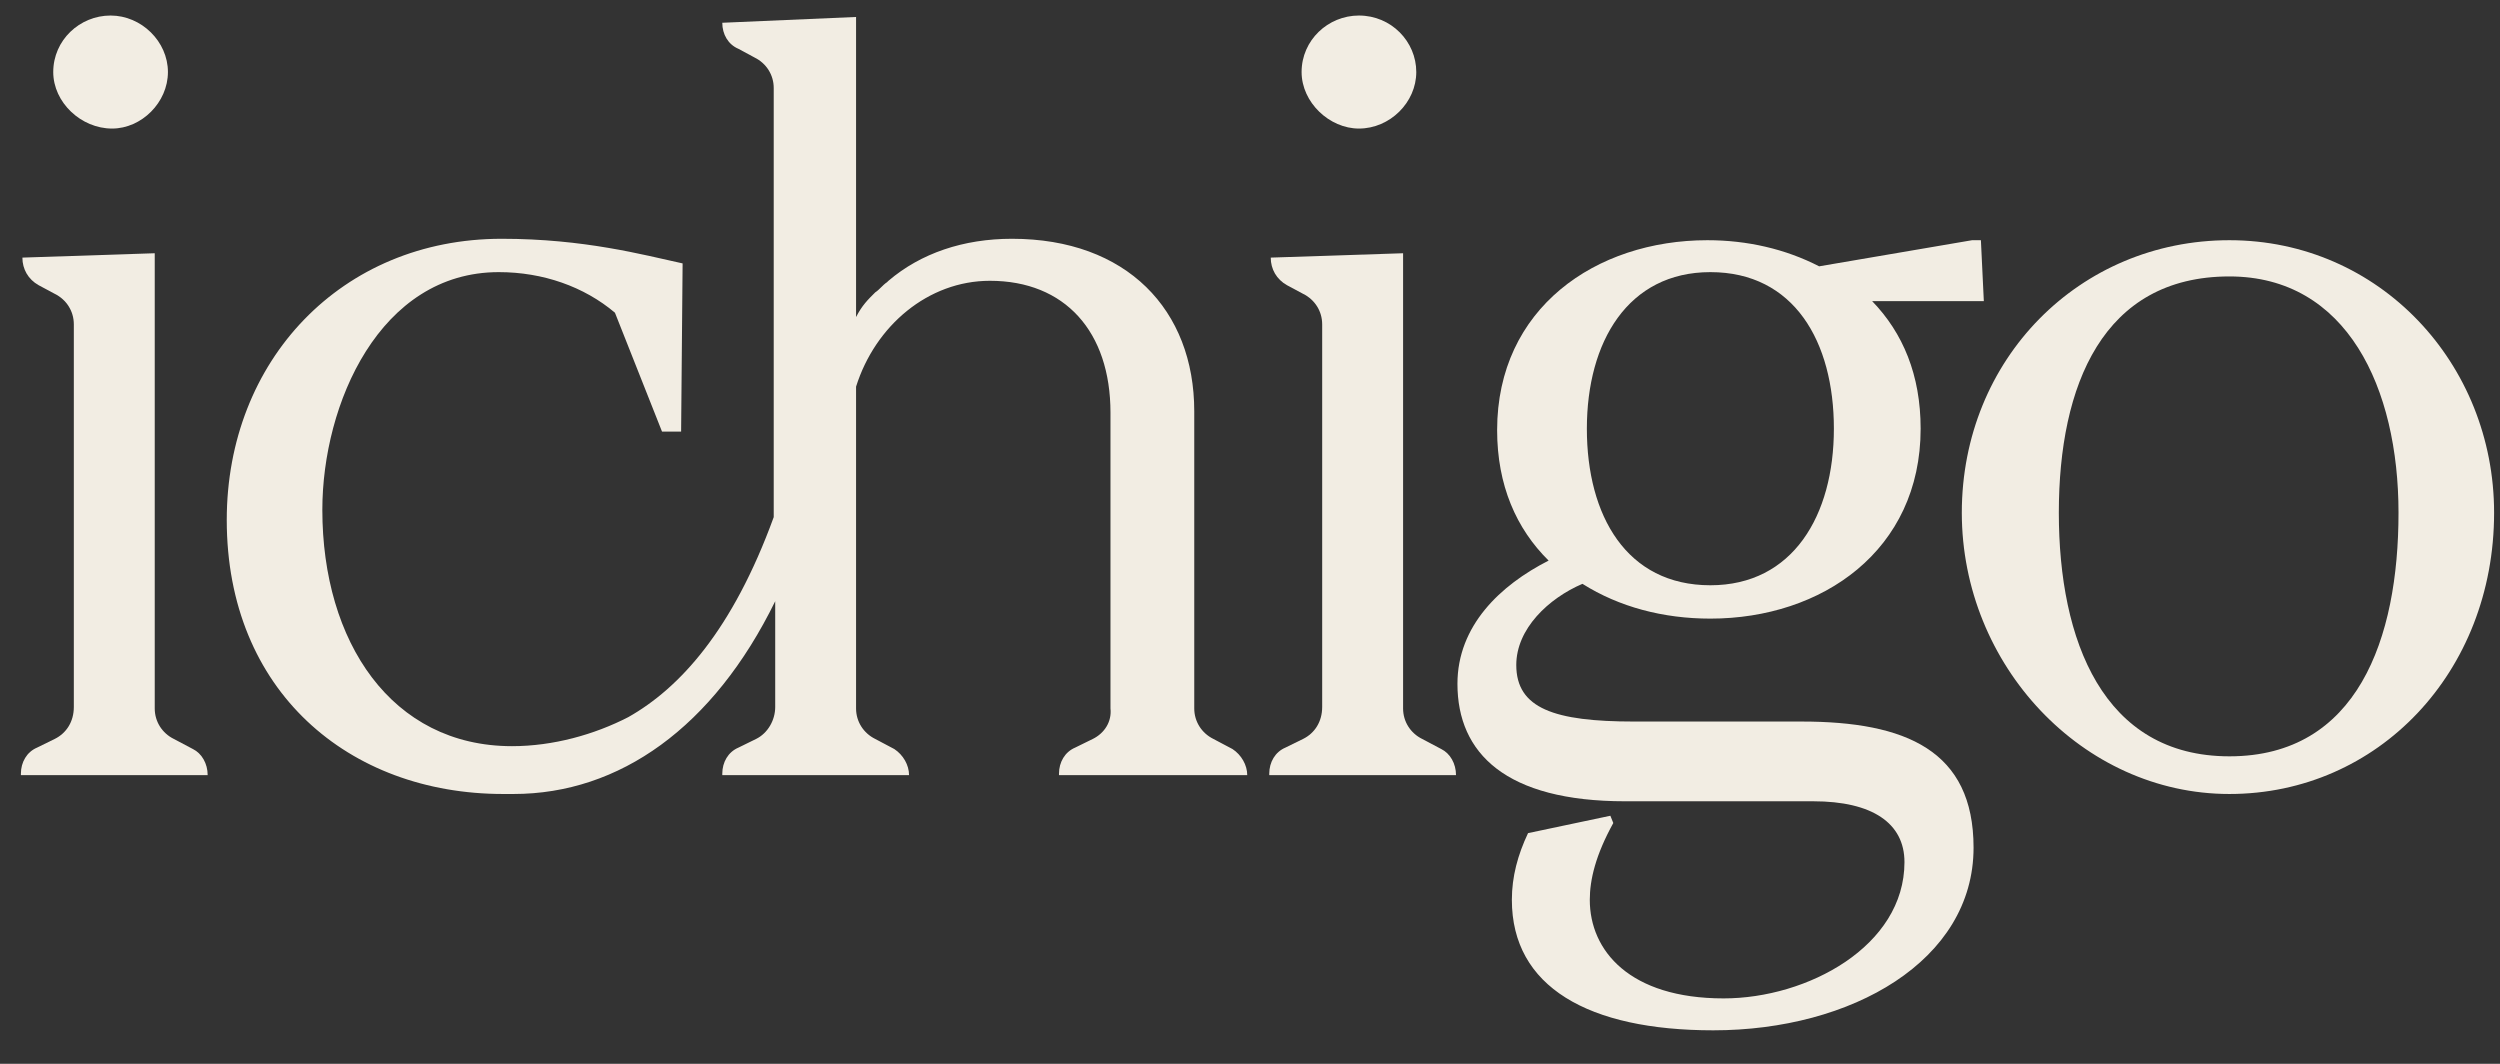
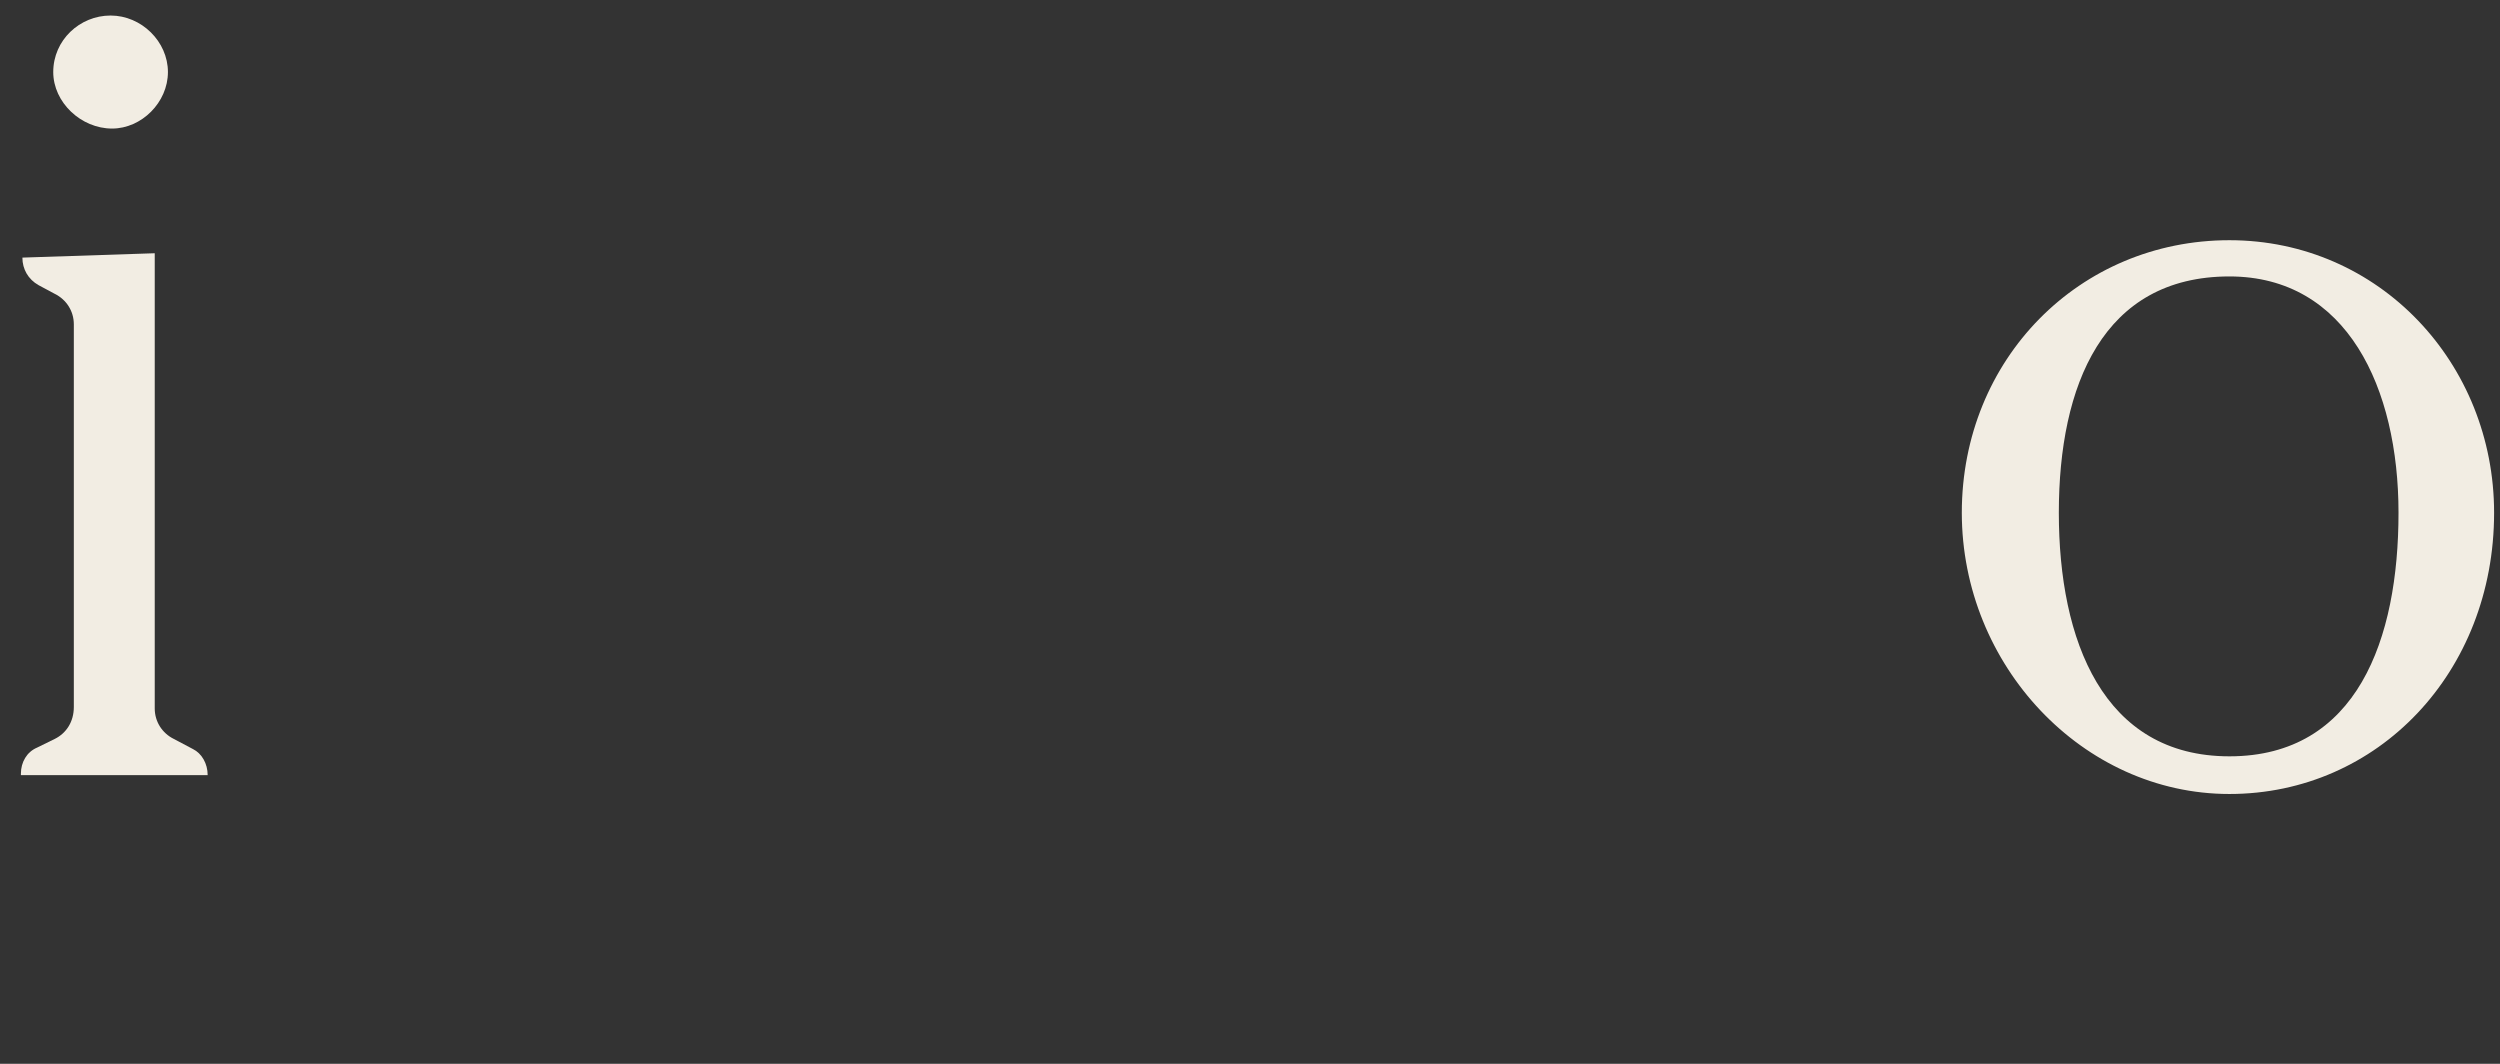
<svg xmlns="http://www.w3.org/2000/svg" width="47" height="20" viewBox="0 0 47 20" fill="none">
  <rect x="0" y="0" width="47" height="20" fill="#333333" stroke="none" />
  <g id="Group">
    <g id="Group_2">
-       <path id="Vector" d="M20.545 13.892L20.213 14.055C20.02 14.137 19.909 14.328 19.909 14.546V14.573H23.448C23.448 14.382 23.337 14.191 23.171 14.082L22.812 13.892C22.591 13.783 22.452 13.565 22.452 13.319V7.732C22.452 5.824 21.181 4.489 19.025 4.489C18.112 4.489 17.311 4.761 16.703 5.279L16.675 5.306C16.592 5.361 16.537 5.443 16.454 5.497C16.316 5.634 16.205 5.743 16.094 5.961V0.319L13.579 0.428C13.579 0.646 13.69 0.837 13.883 0.918L14.187 1.082C14.408 1.191 14.546 1.409 14.546 1.654V9.722C13.772 11.848 12.777 12.938 11.81 13.483C11.174 13.81 10.4 14.028 9.626 14.028C7.359 14.028 6.06 12.066 6.06 9.585C6.06 7.596 7.138 5.116 9.377 5.116C10.207 5.116 10.98 5.388 11.561 5.879L12.446 8.114H12.805L12.833 4.952C12.086 4.789 10.98 4.489 9.432 4.489C6.419 4.489 4.263 6.778 4.263 9.776C4.263 12.992 6.558 14.927 9.46 14.927C9.543 14.927 9.598 14.927 9.654 14.927C11.644 14.927 13.413 13.674 14.574 11.303V13.292C14.574 13.537 14.436 13.783 14.215 13.892L13.883 14.055C13.69 14.137 13.579 14.328 13.579 14.546V14.573H17.09C17.09 14.382 16.979 14.191 16.813 14.082L16.454 13.892C16.233 13.783 16.094 13.565 16.094 13.319V7.269C16.454 6.124 17.449 5.279 18.61 5.279C20.02 5.279 20.877 6.233 20.877 7.759V13.319C20.904 13.565 20.766 13.783 20.545 13.892Z" fill="#F2EDE3" />
      <path id="Vector_2" d="M0.697 14.055L1.029 13.892C1.25 13.783 1.388 13.565 1.388 13.292V6.097C1.388 5.851 1.25 5.633 1.029 5.524L0.725 5.361C0.531 5.252 0.421 5.061 0.421 4.843L2.909 4.761V13.319C2.909 13.565 3.047 13.783 3.268 13.892L3.627 14.082C3.793 14.164 3.904 14.355 3.904 14.573H0.393V14.546C0.393 14.328 0.504 14.137 0.697 14.055ZM1.001 1.354C1.001 0.755 1.499 0.292 2.079 0.292C2.66 0.292 3.157 0.782 3.157 1.354C3.157 1.927 2.66 2.417 2.107 2.417C1.526 2.417 1.001 1.927 1.001 1.354Z" fill="#F2EDE3" />
-       <path id="Vector_3" d="M24.166 14.055L24.498 13.892C24.719 13.783 24.857 13.565 24.857 13.292V6.097C24.857 5.851 24.719 5.633 24.498 5.524L24.194 5.361C24 5.252 23.89 5.061 23.89 4.843L26.378 4.761V13.319C26.378 13.565 26.516 13.783 26.737 13.892L27.096 14.082C27.262 14.164 27.373 14.355 27.373 14.573H23.862V14.546C23.862 14.328 23.973 14.137 24.166 14.055ZM24.47 1.354C24.47 0.755 24.968 0.292 25.548 0.292C26.156 0.292 26.626 0.782 26.626 1.354C26.626 1.927 26.129 2.417 25.548 2.417C24.995 2.417 24.47 1.927 24.47 1.354Z" fill="#F2EDE3" />
-       <path id="Vector_4" d="M37.296 5.661H35.196C35.776 6.26 36.108 7.051 36.108 8.059C36.108 10.349 34.256 11.63 32.155 11.63C31.27 11.63 30.441 11.412 29.75 10.976C29.114 11.248 28.506 11.82 28.506 12.502C28.506 13.319 29.225 13.565 30.717 13.565H33.869C35.831 13.565 37.103 14.11 37.103 15.936C37.103 18.062 34.809 19.37 32.21 19.37C29.86 19.37 28.423 18.552 28.423 16.917C28.423 16.481 28.534 16.072 28.727 15.663L30.275 15.336L30.33 15.473C29.999 16.072 29.888 16.535 29.888 16.917C29.888 17.871 30.634 18.77 32.404 18.77C33.979 18.77 35.804 17.789 35.804 16.208C35.804 15.473 35.196 15.064 34.09 15.064H30.552C28.312 15.064 27.4 14.164 27.4 12.856C27.4 11.766 28.202 11.003 29.114 10.539C28.506 9.94 28.146 9.122 28.146 8.086C28.146 5.797 29.999 4.516 32.099 4.516C32.846 4.516 33.565 4.68 34.2 5.007L37.075 4.516H37.241L37.296 5.661ZM34.477 8.059C34.477 6.424 33.73 5.116 32.155 5.116C30.607 5.116 29.833 6.424 29.833 8.059C29.833 9.695 30.579 11.003 32.155 11.003C33.703 11.003 34.477 9.695 34.477 8.059Z" fill="#F2EDE3" />
      <path id="Vector_5" d="M36.882 9.64C36.882 6.751 39.093 4.516 41.913 4.516C44.733 4.516 46.889 6.833 46.889 9.64C46.889 12.638 44.705 14.927 41.913 14.927C39.149 14.927 36.882 12.502 36.882 9.64ZM45.092 9.64C45.092 7.296 44.125 5.197 41.913 5.197C39.536 5.197 38.706 7.242 38.706 9.64C38.706 12.038 39.536 14.219 41.913 14.219C44.318 14.219 45.092 12.011 45.092 9.64Z" fill="#F2EDE3" />
    </g>
  </g>
</svg>